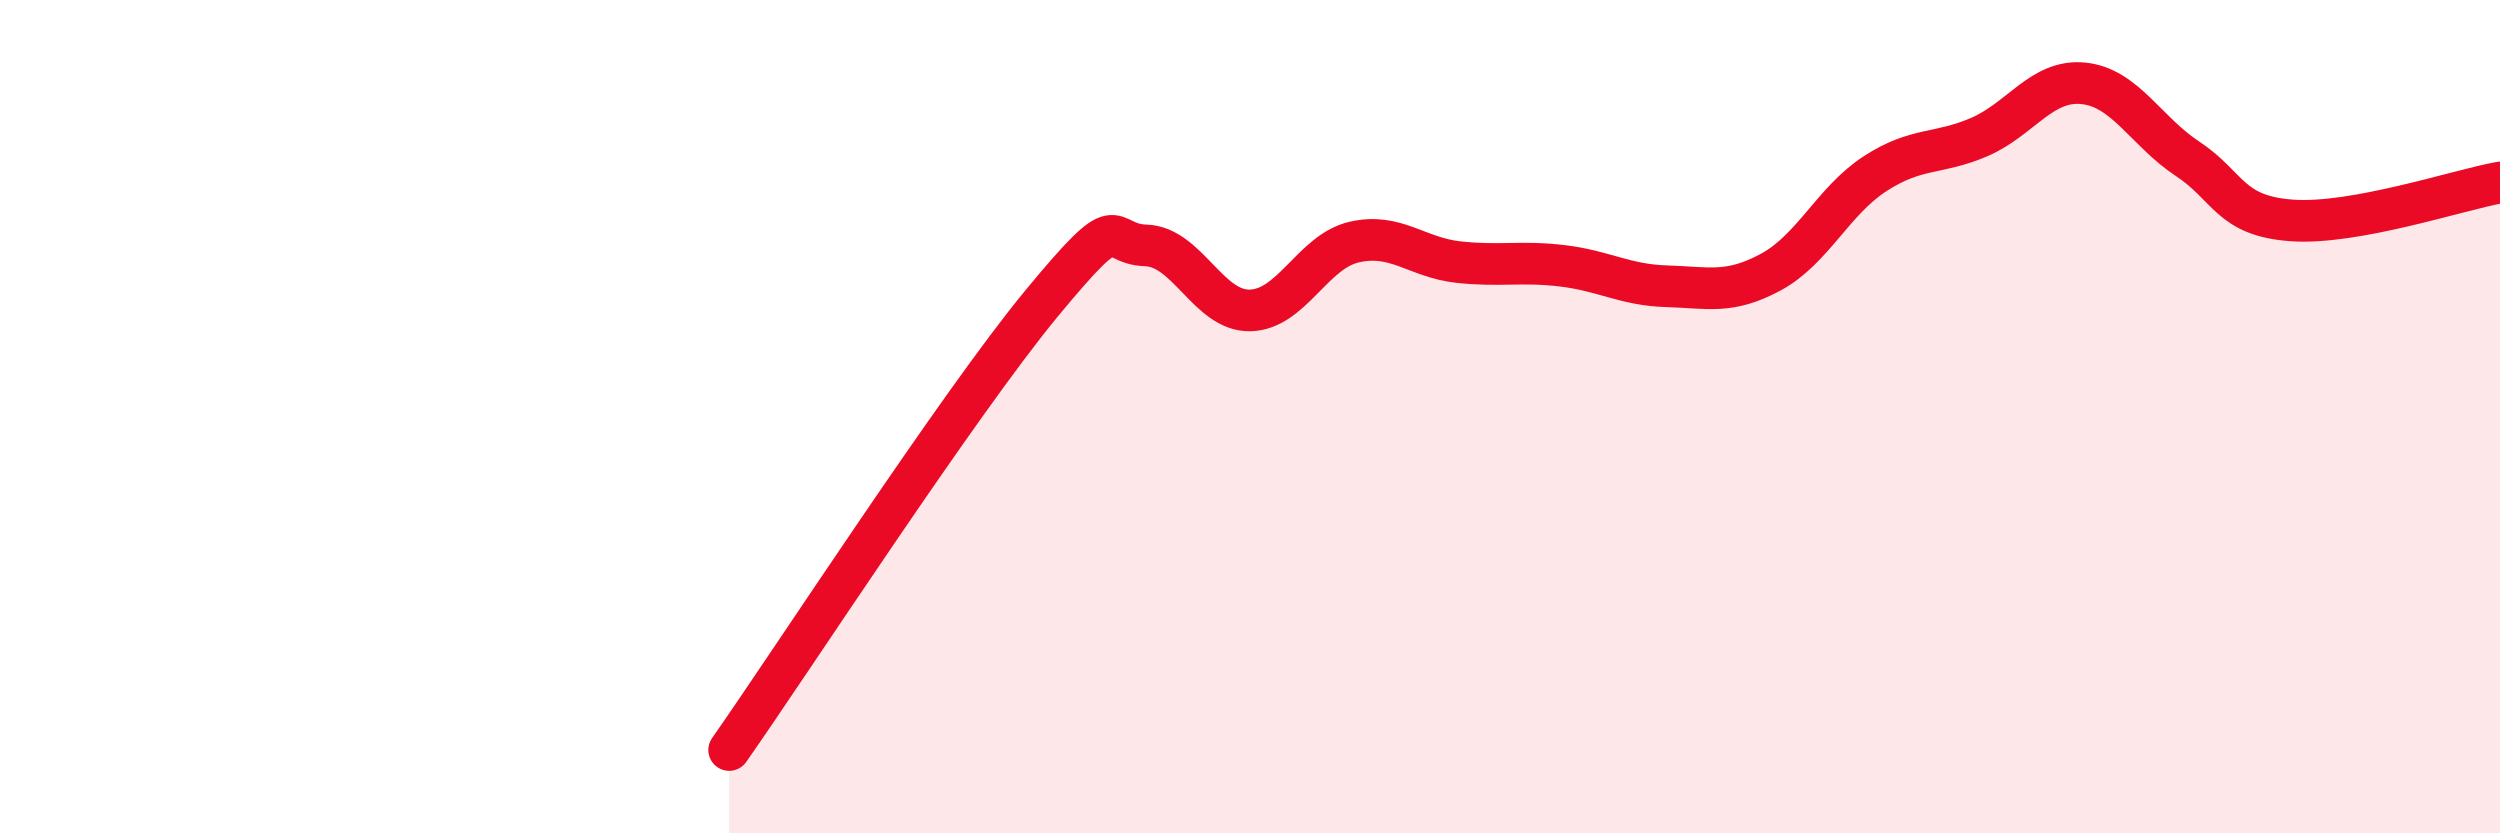
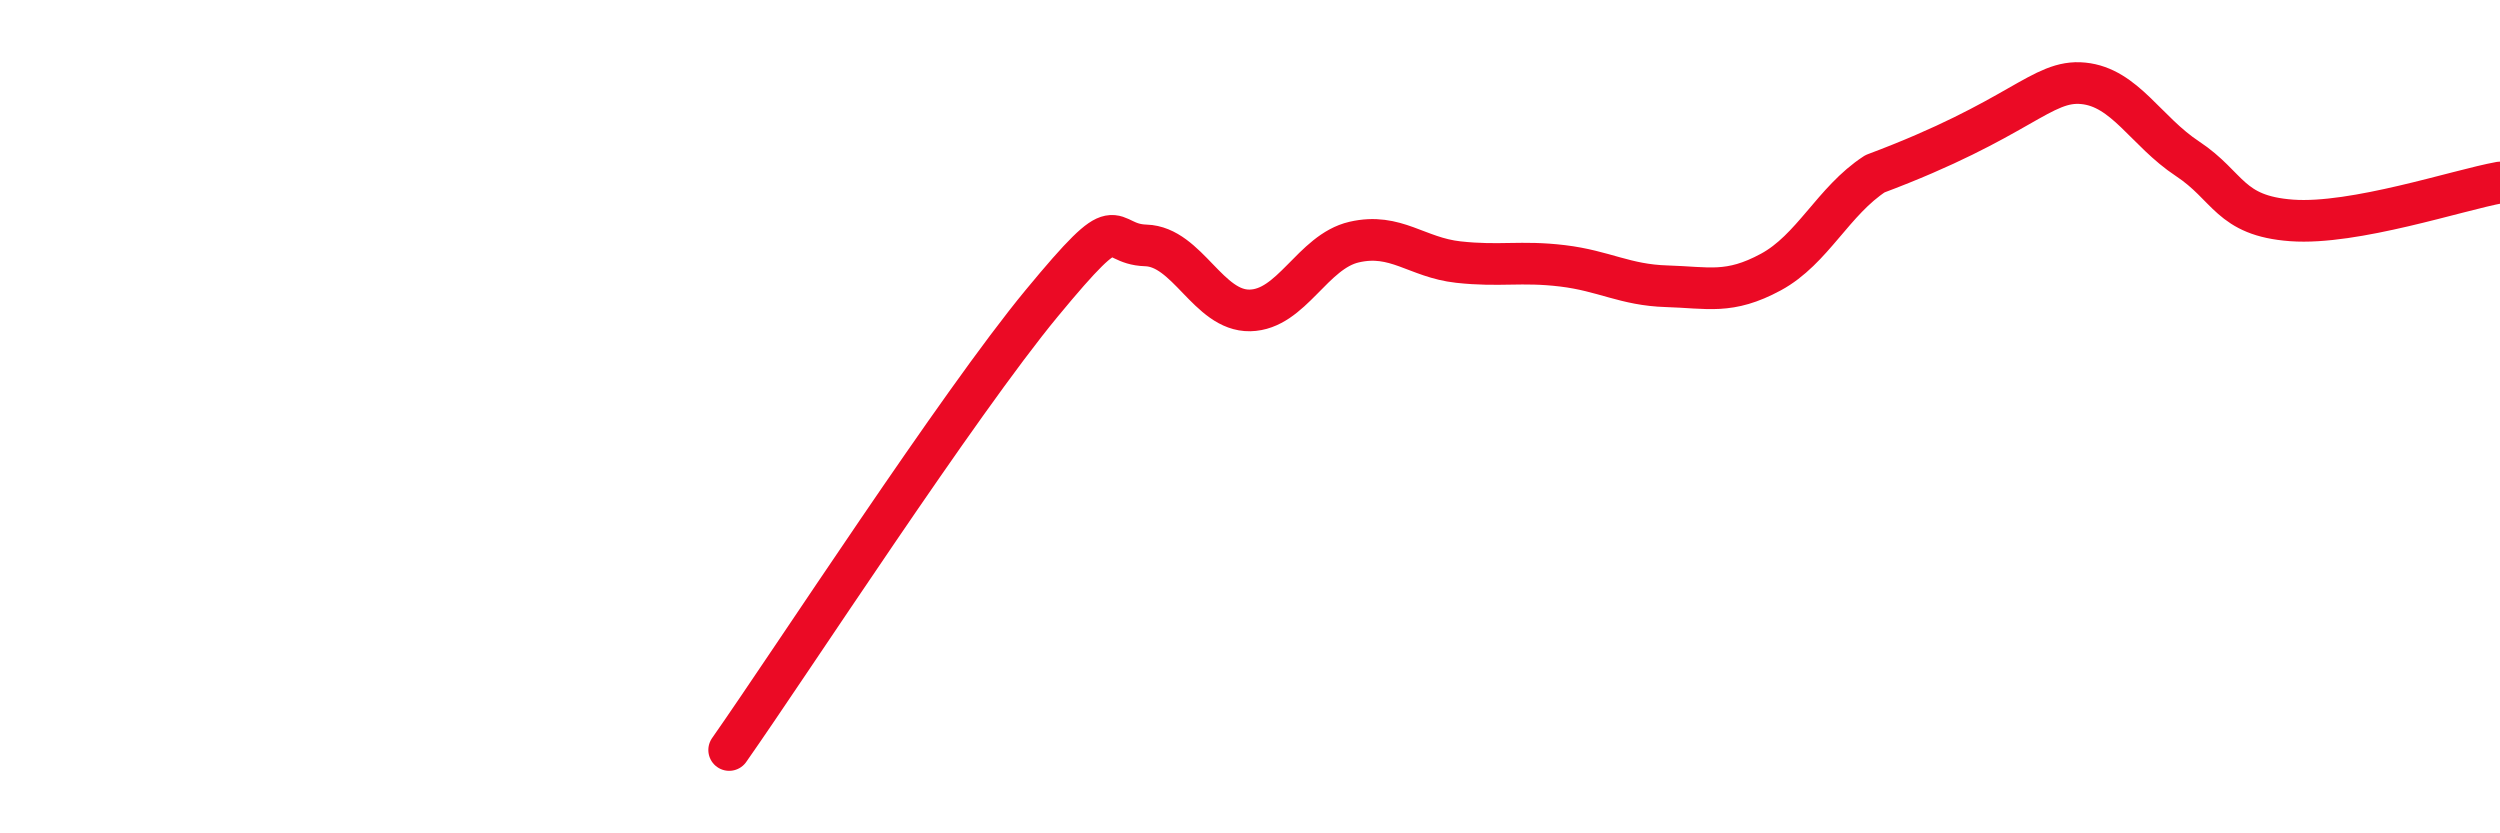
<svg xmlns="http://www.w3.org/2000/svg" width="60" height="20" viewBox="0 0 60 20">
-   <path d="M 17.5,18 C 19,15.86 23,9.7 25,7.28 C 27,4.86 26.5,5.86 27.5,5.89 C 28.5,5.92 29,7.47 30,7.45 C 31,7.43 31.5,6.04 32.5,5.81 C 33.5,5.58 34,6.18 35,6.29 C 36,6.4 36.5,6.26 37.5,6.38 C 38.5,6.5 39,6.84 40,6.87 C 41,6.9 41.5,7.07 42.5,6.53 C 43.5,5.99 44,4.82 45,4.17 C 46,3.52 46.5,3.72 47.5,3.29 C 48.5,2.86 49,1.9 50,2 C 51,2.1 51.5,3.15 52.5,3.81 C 53.5,4.47 53.5,5.18 55,5.29 C 56.5,5.4 59,4.56 60,4.38L60 20L17.5 20Z" fill="#EB0A25" opacity="0.1" stroke-linecap="round" stroke-linejoin="round" />
-   <path d="M 17.5,18 C 19,15.86 23,9.7 25,7.28 C 27,4.86 26.5,5.86 27.5,5.89 C 28.5,5.92 29,7.47 30,7.45 C 31,7.43 31.5,6.04 32.5,5.81 C 33.5,5.58 34,6.18 35,6.29 C 36,6.4 36.5,6.26 37.5,6.38 C 38.5,6.5 39,6.84 40,6.87 C 41,6.9 41.5,7.07 42.5,6.53 C 43.5,5.99 44,4.82 45,4.17 C 46,3.52 46.5,3.72 47.5,3.29 C 48.5,2.86 49,1.9 50,2 C 51,2.1 51.5,3.15 52.5,3.81 C 53.5,4.47 53.5,5.18 55,5.29 C 56.5,5.4 59,4.56 60,4.38" stroke="#EB0A25" stroke-width="1" fill="none" stroke-linecap="round" stroke-linejoin="round" />
+   <path d="M 17.5,18 C 19,15.86 23,9.7 25,7.28 C 27,4.86 26.5,5.86 27.5,5.89 C 28.5,5.92 29,7.47 30,7.45 C 31,7.43 31.5,6.04 32.5,5.81 C 33.5,5.58 34,6.18 35,6.29 C 36,6.4 36.5,6.26 37.5,6.38 C 38.5,6.5 39,6.84 40,6.87 C 41,6.9 41.5,7.07 42.5,6.53 C 43.5,5.99 44,4.82 45,4.17 C 48.5,2.86 49,1.9 50,2 C 51,2.1 51.5,3.15 52.5,3.81 C 53.5,4.47 53.5,5.18 55,5.29 C 56.5,5.4 59,4.56 60,4.38" stroke="#EB0A25" stroke-width="1" fill="none" stroke-linecap="round" stroke-linejoin="round" />
</svg>